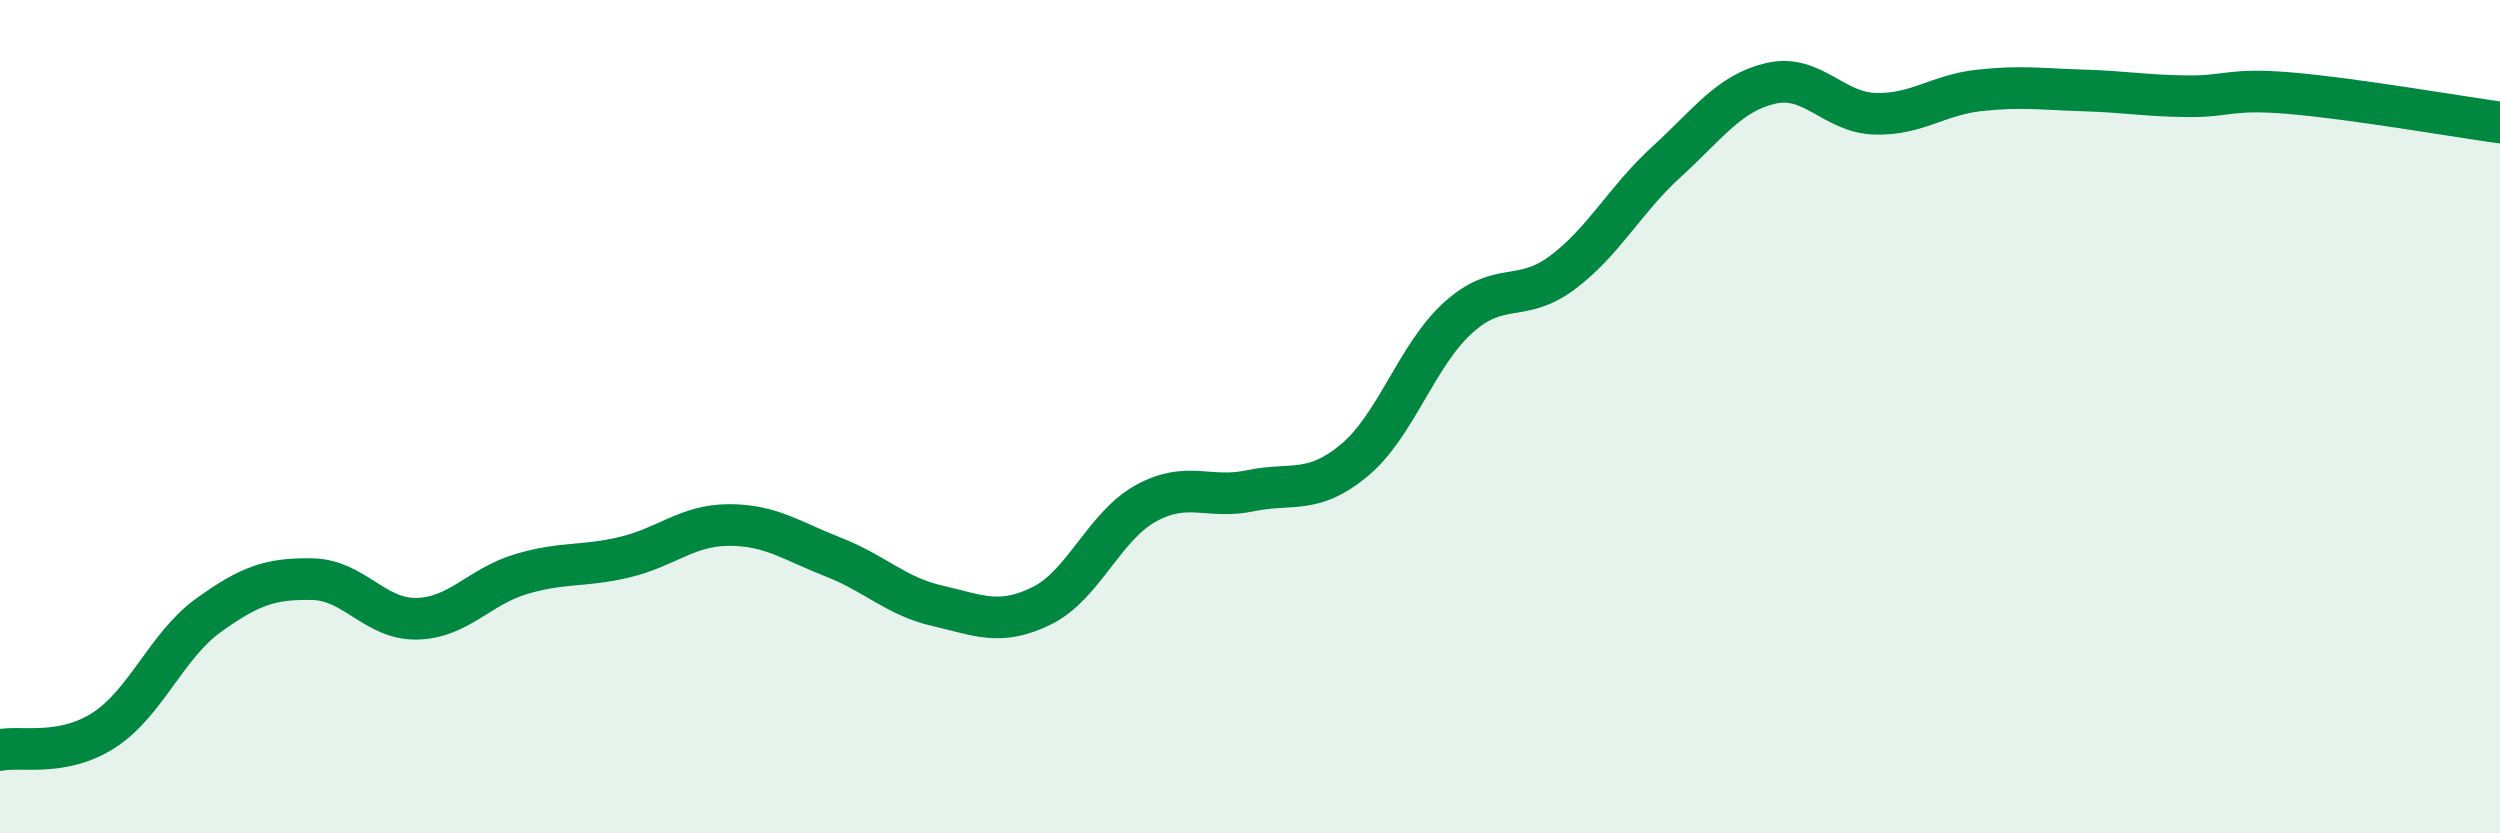
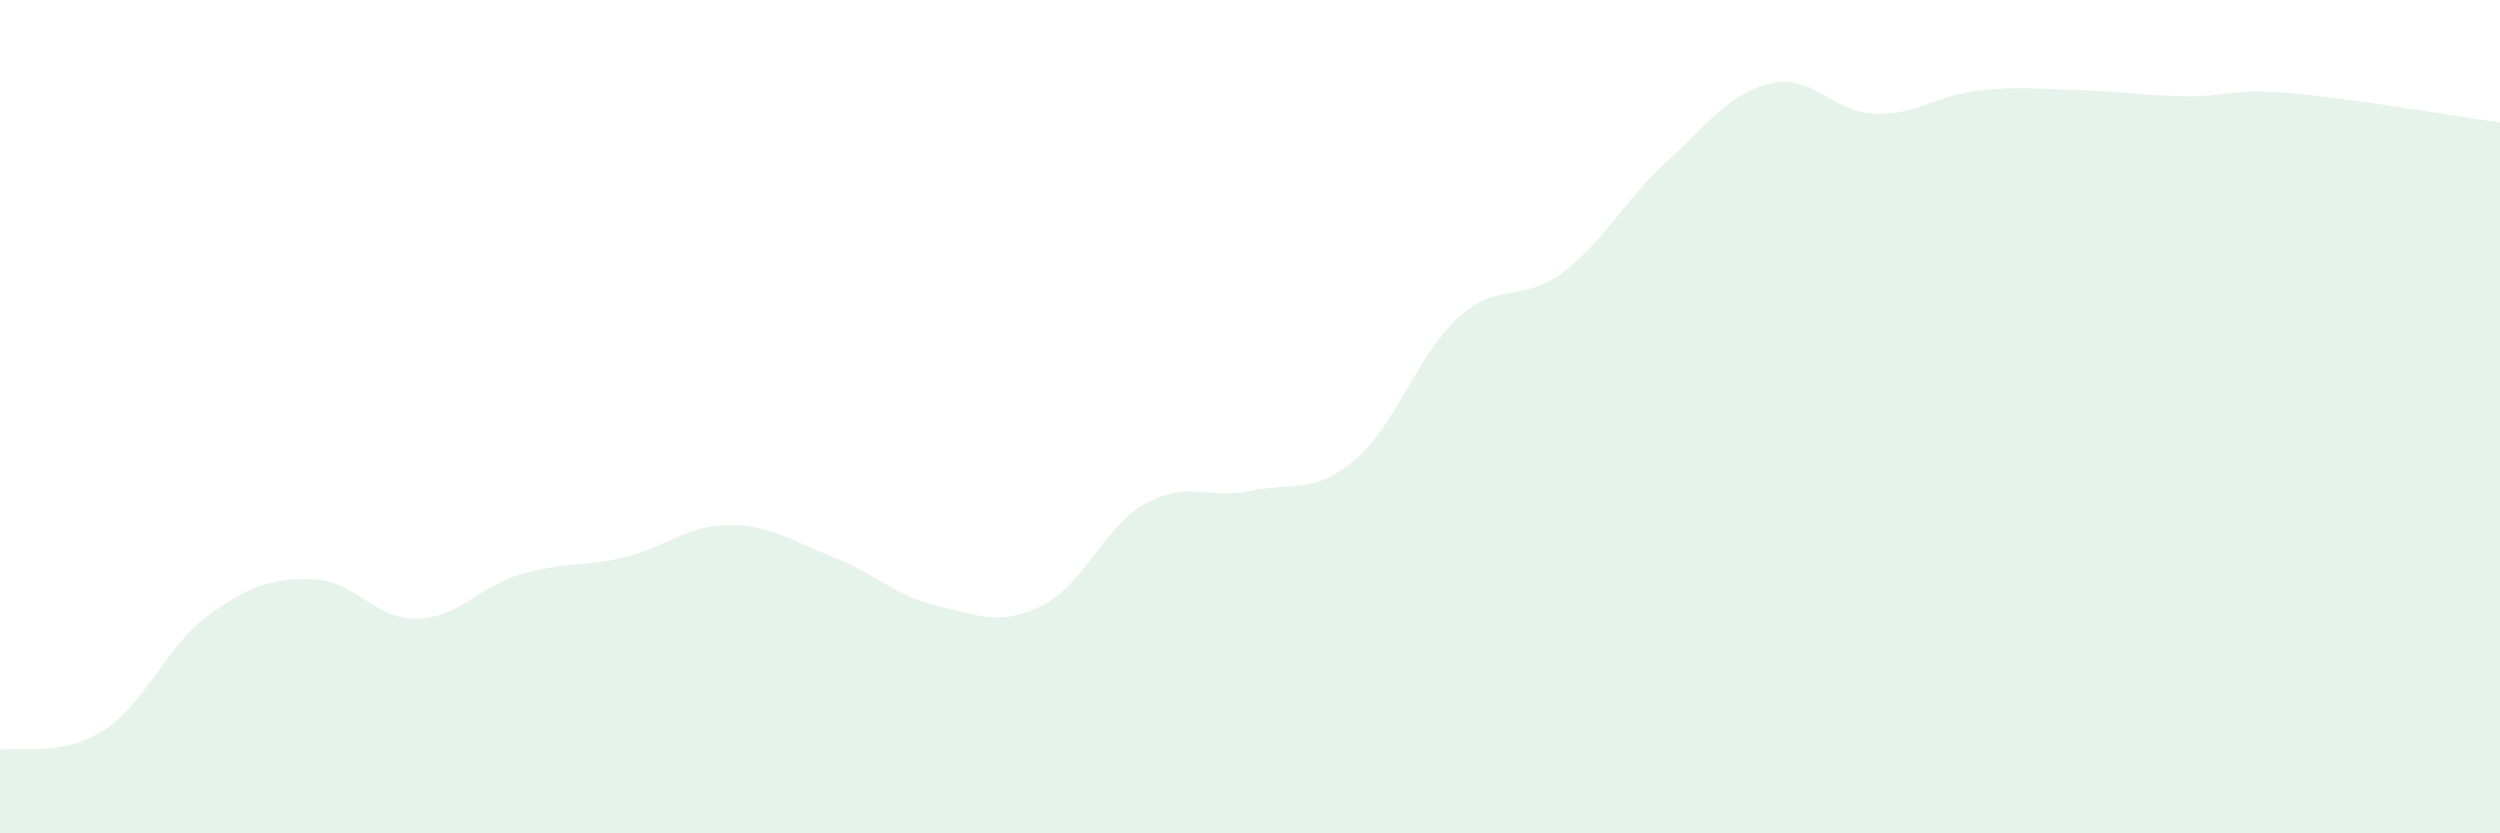
<svg xmlns="http://www.w3.org/2000/svg" width="60" height="20" viewBox="0 0 60 20">
  <path d="M 0,18 C 0.5,17.9 1.5,18.17 2.5,17.52 C 3.5,16.87 4,15.49 5,14.77 C 6,14.05 6.5,13.88 7.5,13.9 C 8.5,13.92 9,14.87 10,14.85 C 11,14.83 11.5,14.08 12.5,13.78 C 13.5,13.48 14,13.61 15,13.37 C 16,13.13 16.5,12.6 17.5,12.6 C 18.5,12.6 19,12.98 20,13.37 C 21,13.76 21.5,14.31 22.5,14.54 C 23.5,14.77 24,15.03 25,14.54 C 26,14.05 26.5,12.63 27.5,12.08 C 28.5,11.53 29,11.99 30,11.78 C 31,11.57 31.5,11.88 32.5,11.05 C 33.5,10.22 34,8.52 35,7.62 C 36,6.72 36.5,7.29 37.5,6.54 C 38.5,5.79 39,4.79 40,3.88 C 41,2.97 41.5,2.23 42.5,2 C 43.5,1.77 44,2.7 45,2.73 C 46,2.76 46.5,2.28 47.5,2.17 C 48.5,2.06 49,2.14 50,2.17 C 51,2.2 51.5,2.3 52.5,2.31 C 53.5,2.32 53.5,2.11 55,2.24 C 56.5,2.37 59,2.8 60,2.94L60 20L0 20Z" fill="#008740" opacity="0.1" stroke-linecap="round" stroke-linejoin="round" />
-   <path d="M 0,18 C 0.5,17.9 1.5,18.17 2.5,17.52 C 3.5,16.87 4,15.49 5,14.77 C 6,14.05 6.5,13.88 7.5,13.9 C 8.5,13.92 9,14.87 10,14.85 C 11,14.83 11.5,14.08 12.5,13.78 C 13.5,13.48 14,13.61 15,13.37 C 16,13.13 16.5,12.6 17.5,12.6 C 18.5,12.6 19,12.98 20,13.37 C 21,13.76 21.5,14.31 22.5,14.54 C 23.5,14.77 24,15.03 25,14.54 C 26,14.05 26.5,12.63 27.5,12.08 C 28.5,11.53 29,11.99 30,11.78 C 31,11.57 31.5,11.88 32.5,11.05 C 33.5,10.22 34,8.52 35,7.62 C 36,6.72 36.5,7.29 37.5,6.54 C 38.5,5.79 39,4.79 40,3.88 C 41,2.97 41.5,2.23 42.5,2 C 43.5,1.77 44,2.7 45,2.73 C 46,2.76 46.5,2.28 47.5,2.17 C 48.5,2.06 49,2.14 50,2.17 C 51,2.2 51.5,2.3 52.5,2.31 C 53.5,2.32 53.5,2.11 55,2.24 C 56.5,2.37 59,2.8 60,2.94" stroke="#008740" stroke-width="1" fill="none" stroke-linecap="round" stroke-linejoin="round" />
</svg>